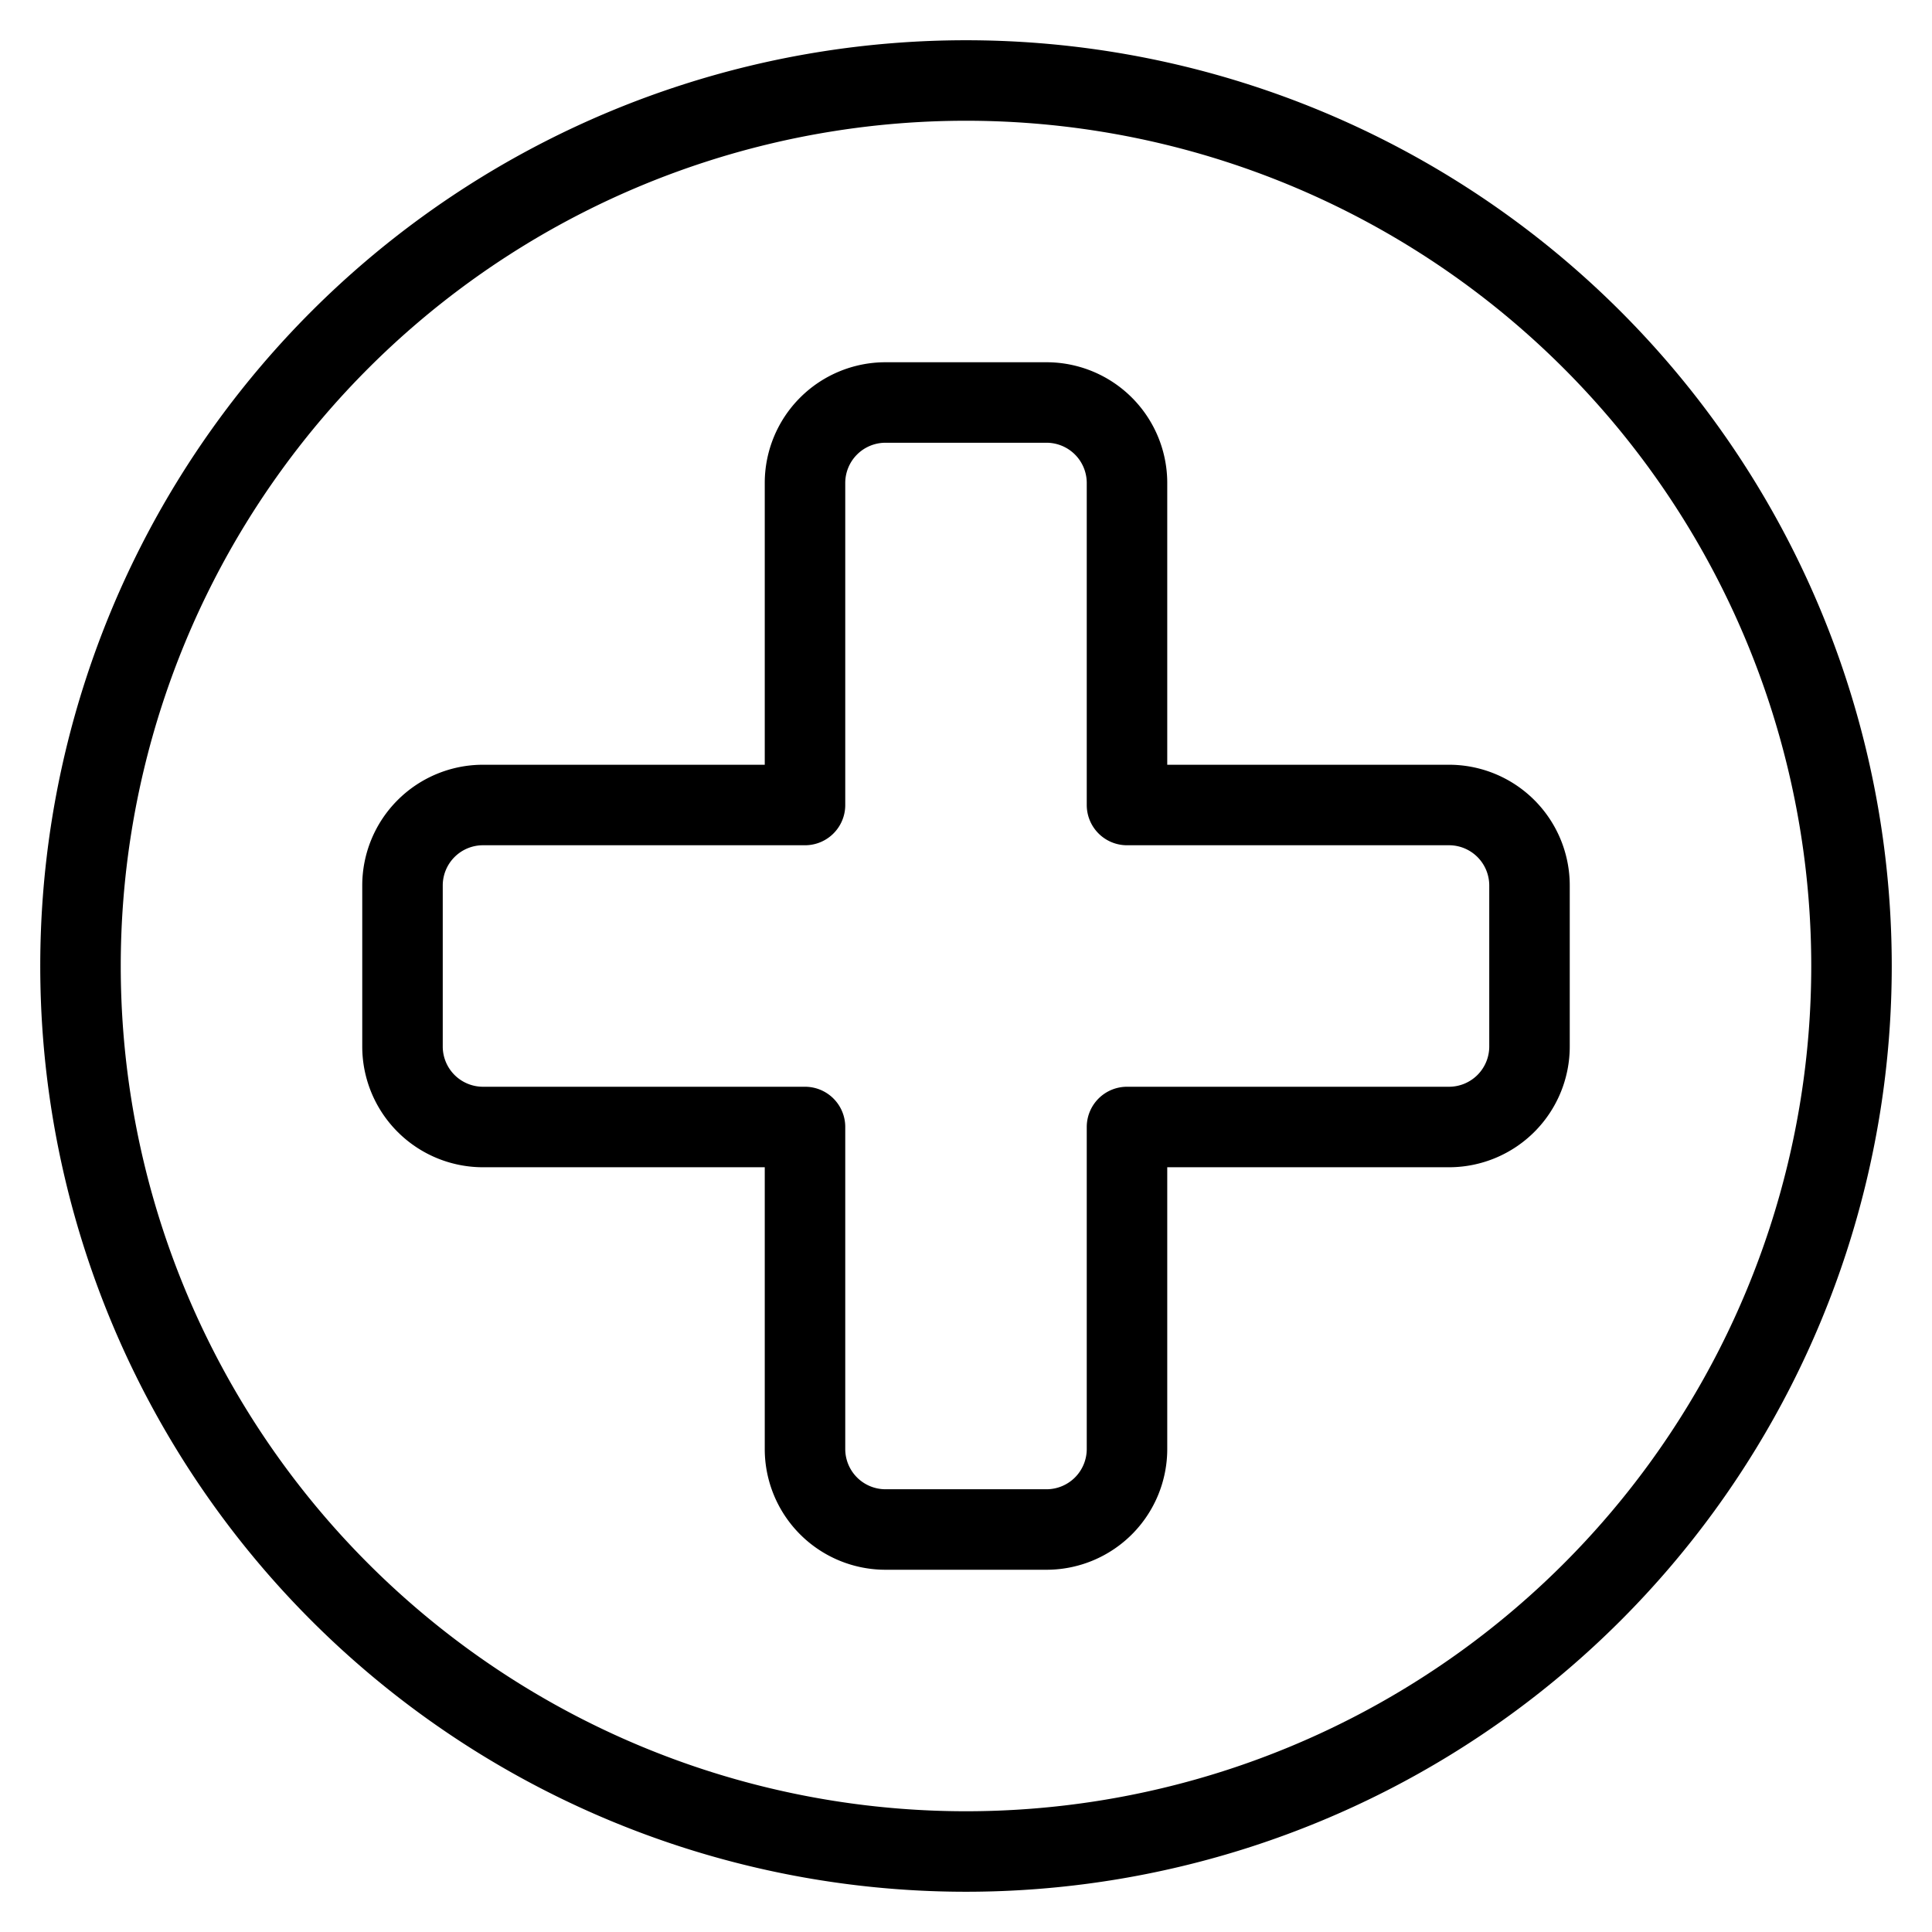
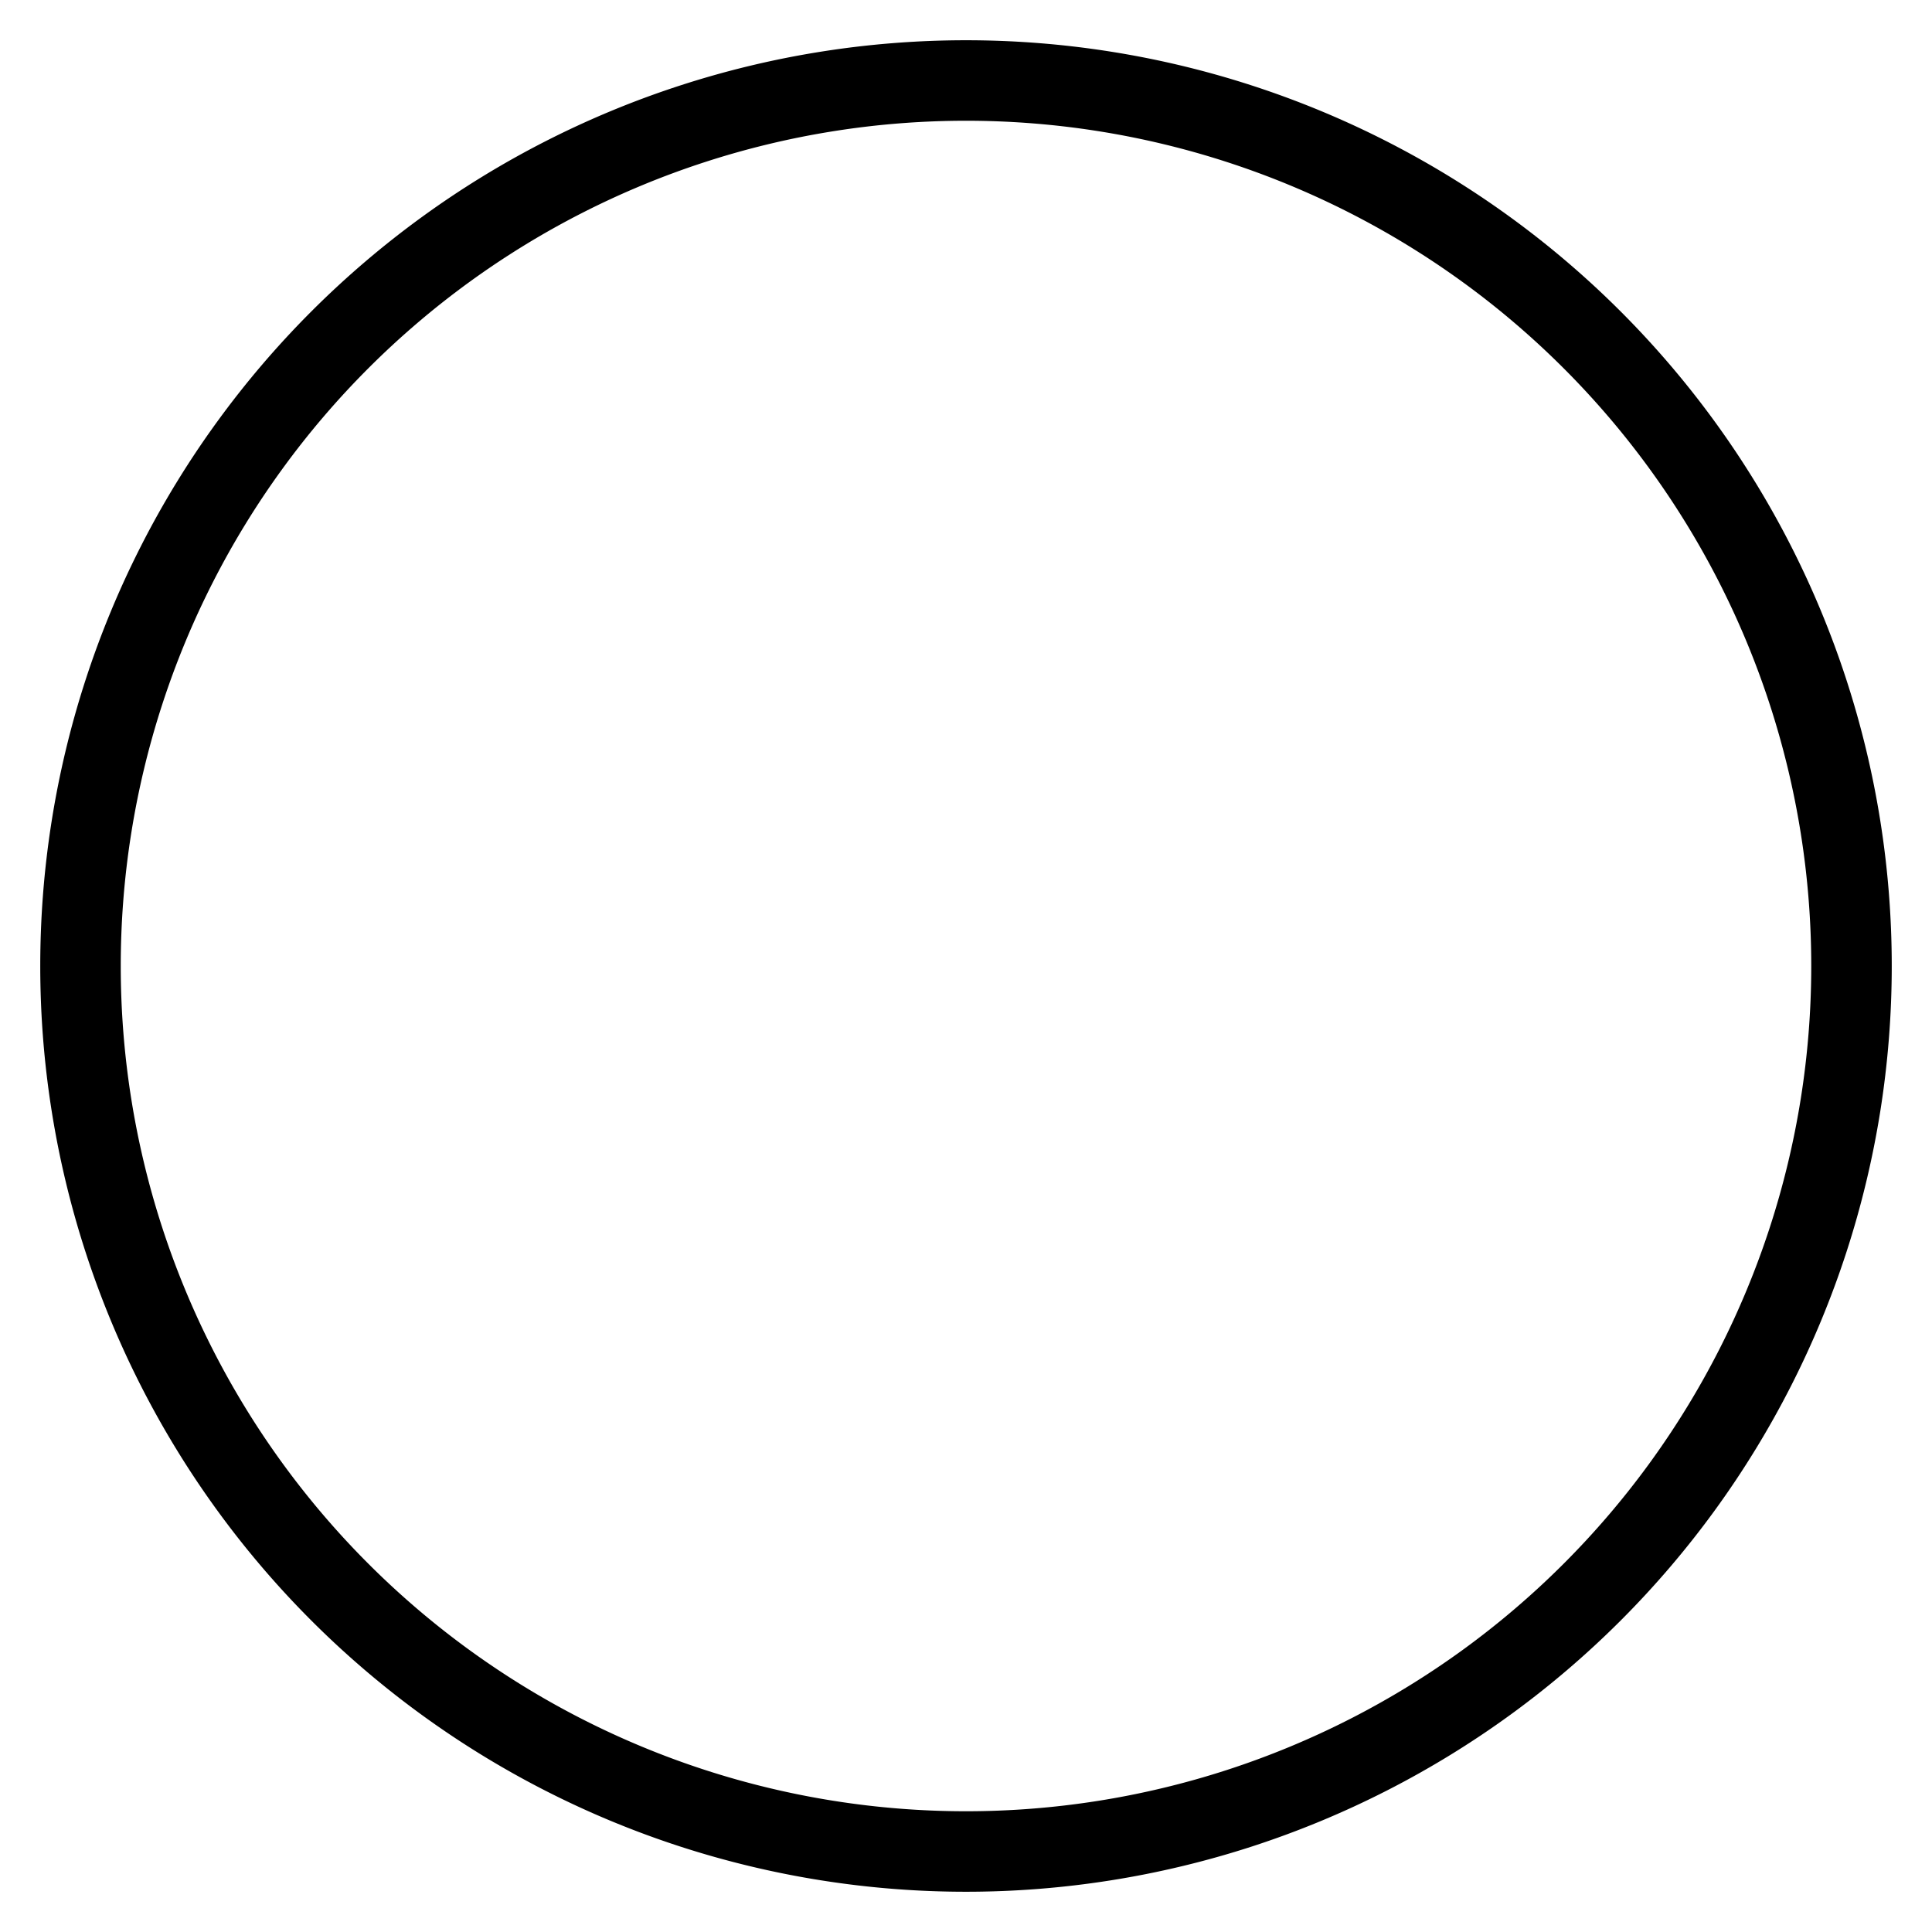
<svg xmlns="http://www.w3.org/2000/svg" viewBox="0 0 24 24">
  <g transform="matrix(1,0,0,1,0,0)">
-     <path d="M1.000 12.000 A11.000 11.000 0 1 0 23.000 12.000 A11.000 11.000 0 1 0 1.000 12.000 Z" fill="none" stroke="#000000" stroke-linecap="round" stroke-linejoin="round" />
-     <path d="M19,11a1,1,0,0,0-1-1H14V6a1,1,0,0,0-1-1H11a1,1,0,0,0-1,1v4H6a1,1,0,0,0-1,1v2a1,1,0,0,0,1,1h4v4a1,1,0,0,0,1,1h2a1,1,0,0,0,1-1V14h4a1,1,0,0,0,1-1Z" fill="none" stroke="#000000" stroke-linecap="round" stroke-linejoin="round" />
+     <path d="M1.000 12.000 A11.000 11.000 0 1 0 23.000 12.000 A11.000 11.000 0 1 0 1.000 12.000 " fill="none" stroke="#000000" stroke-linecap="round" stroke-linejoin="round" />
  </g>
</svg>